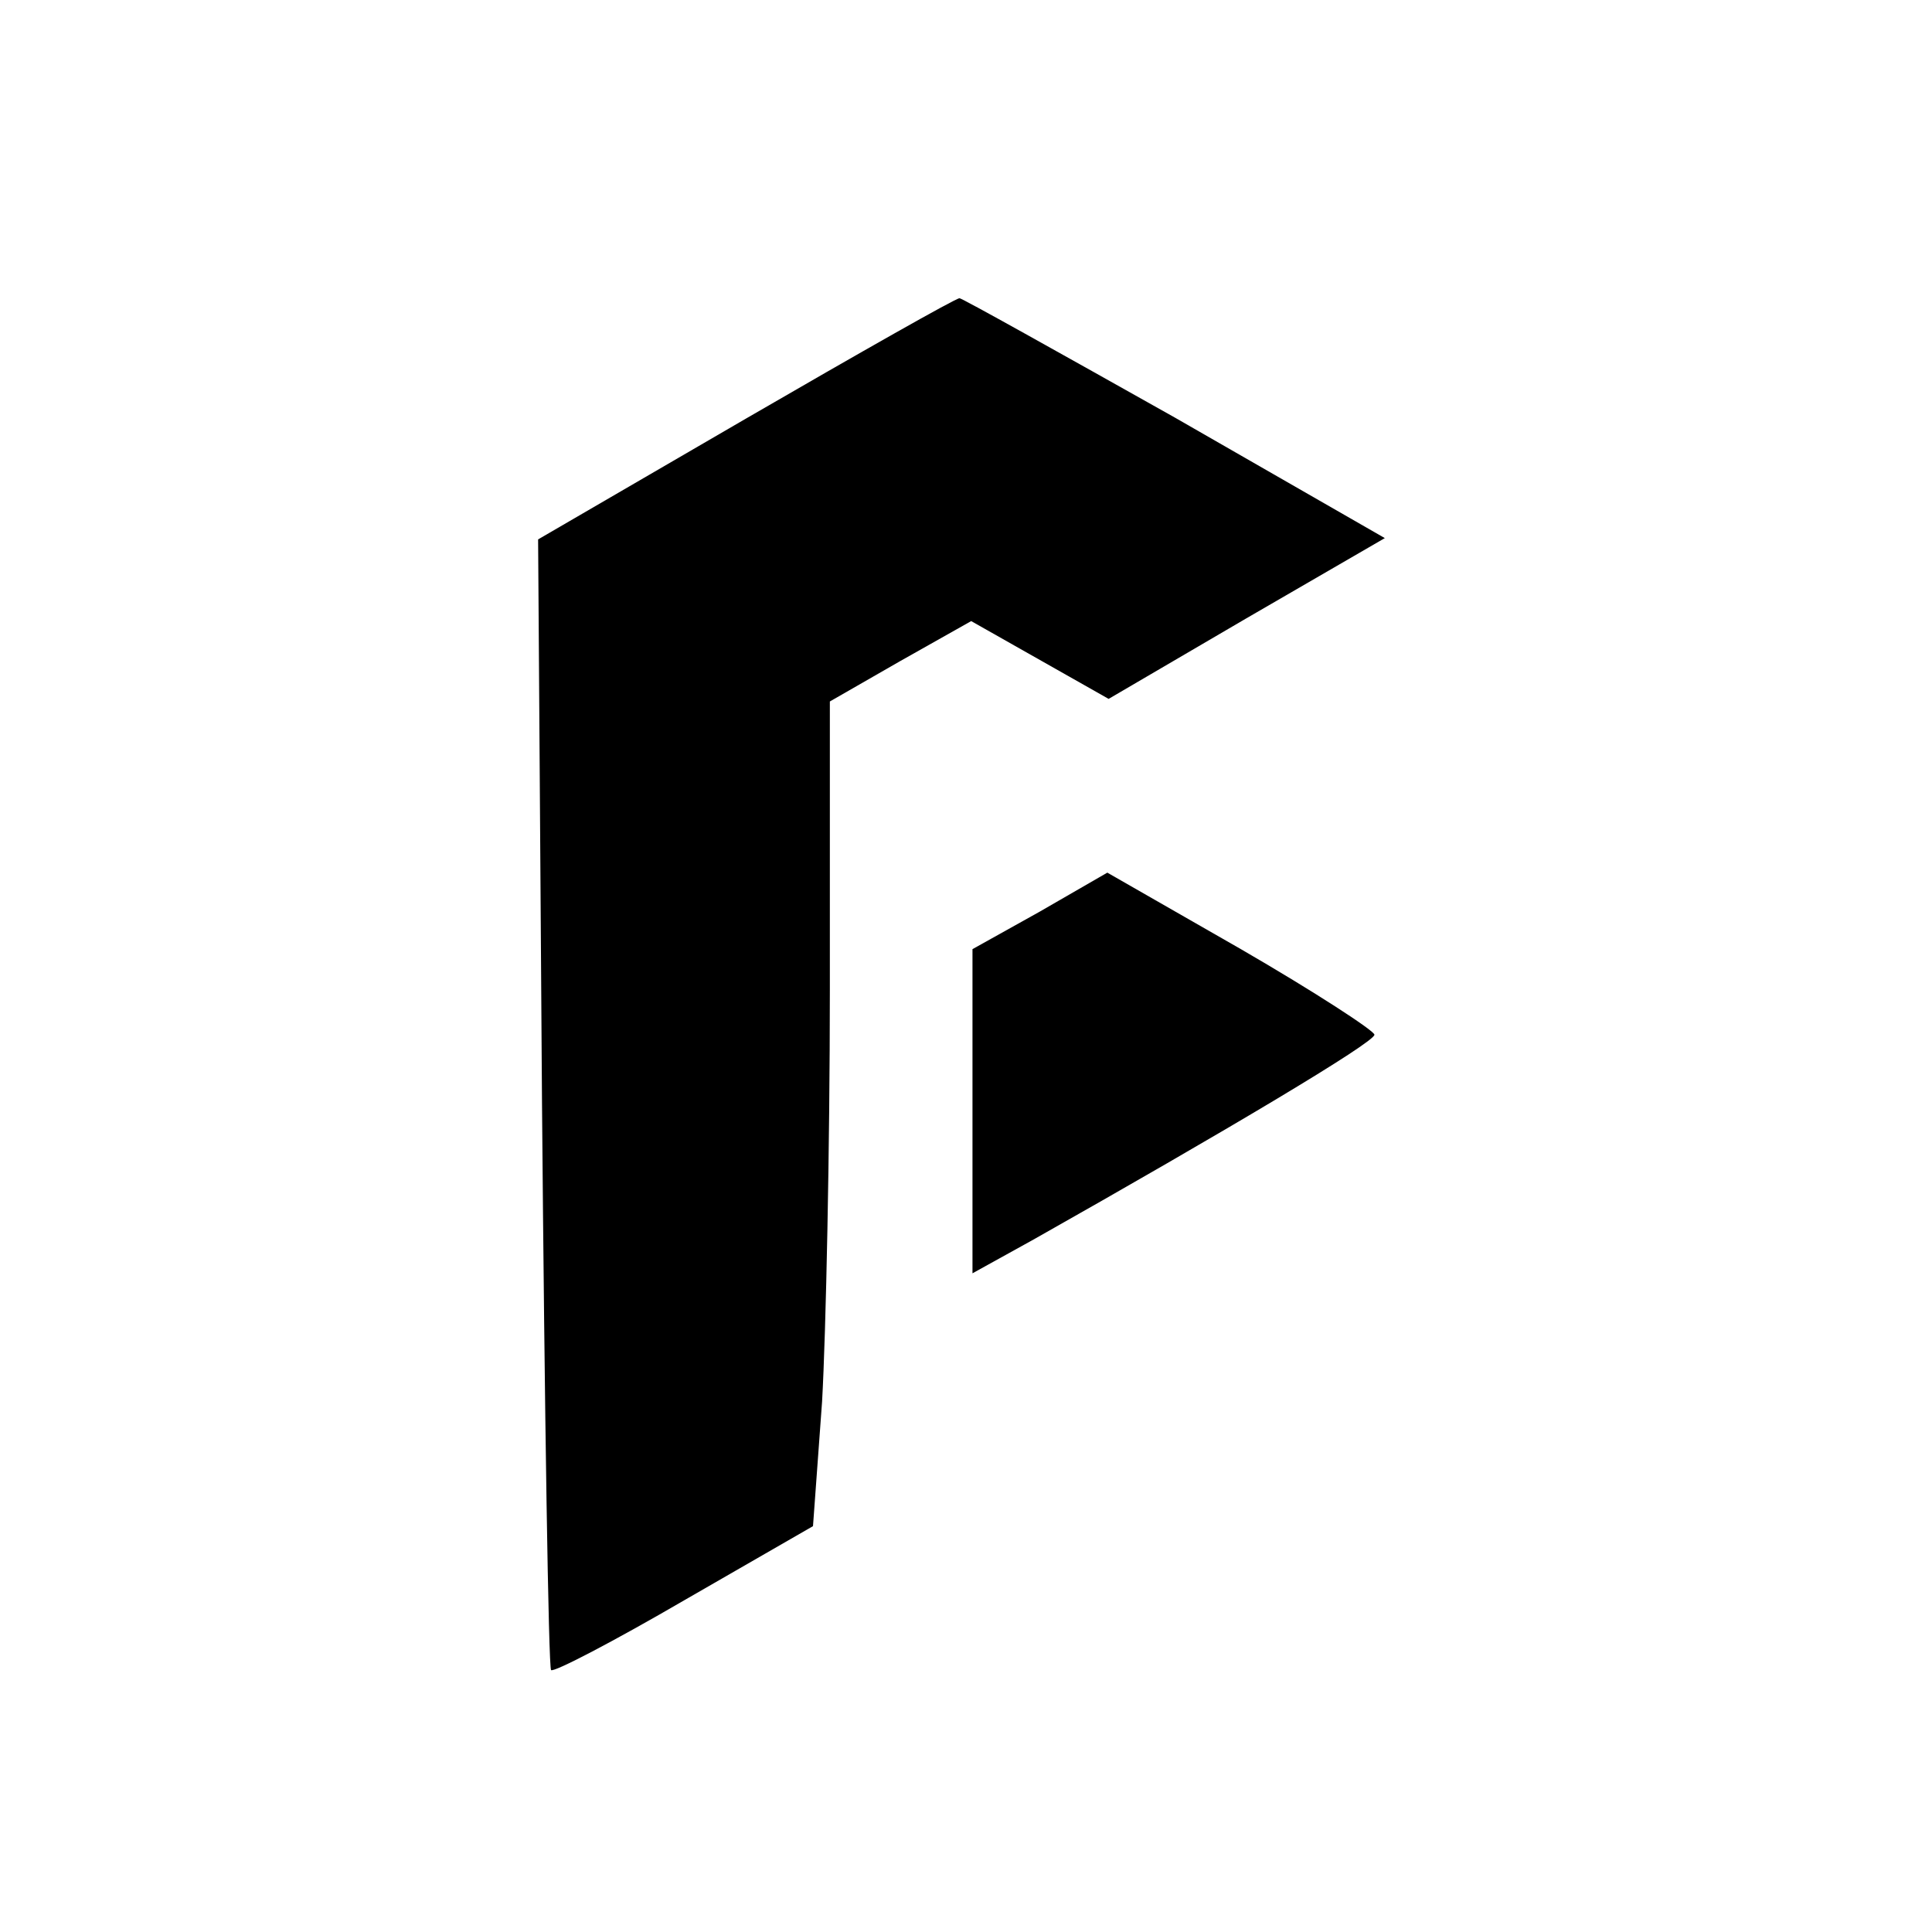
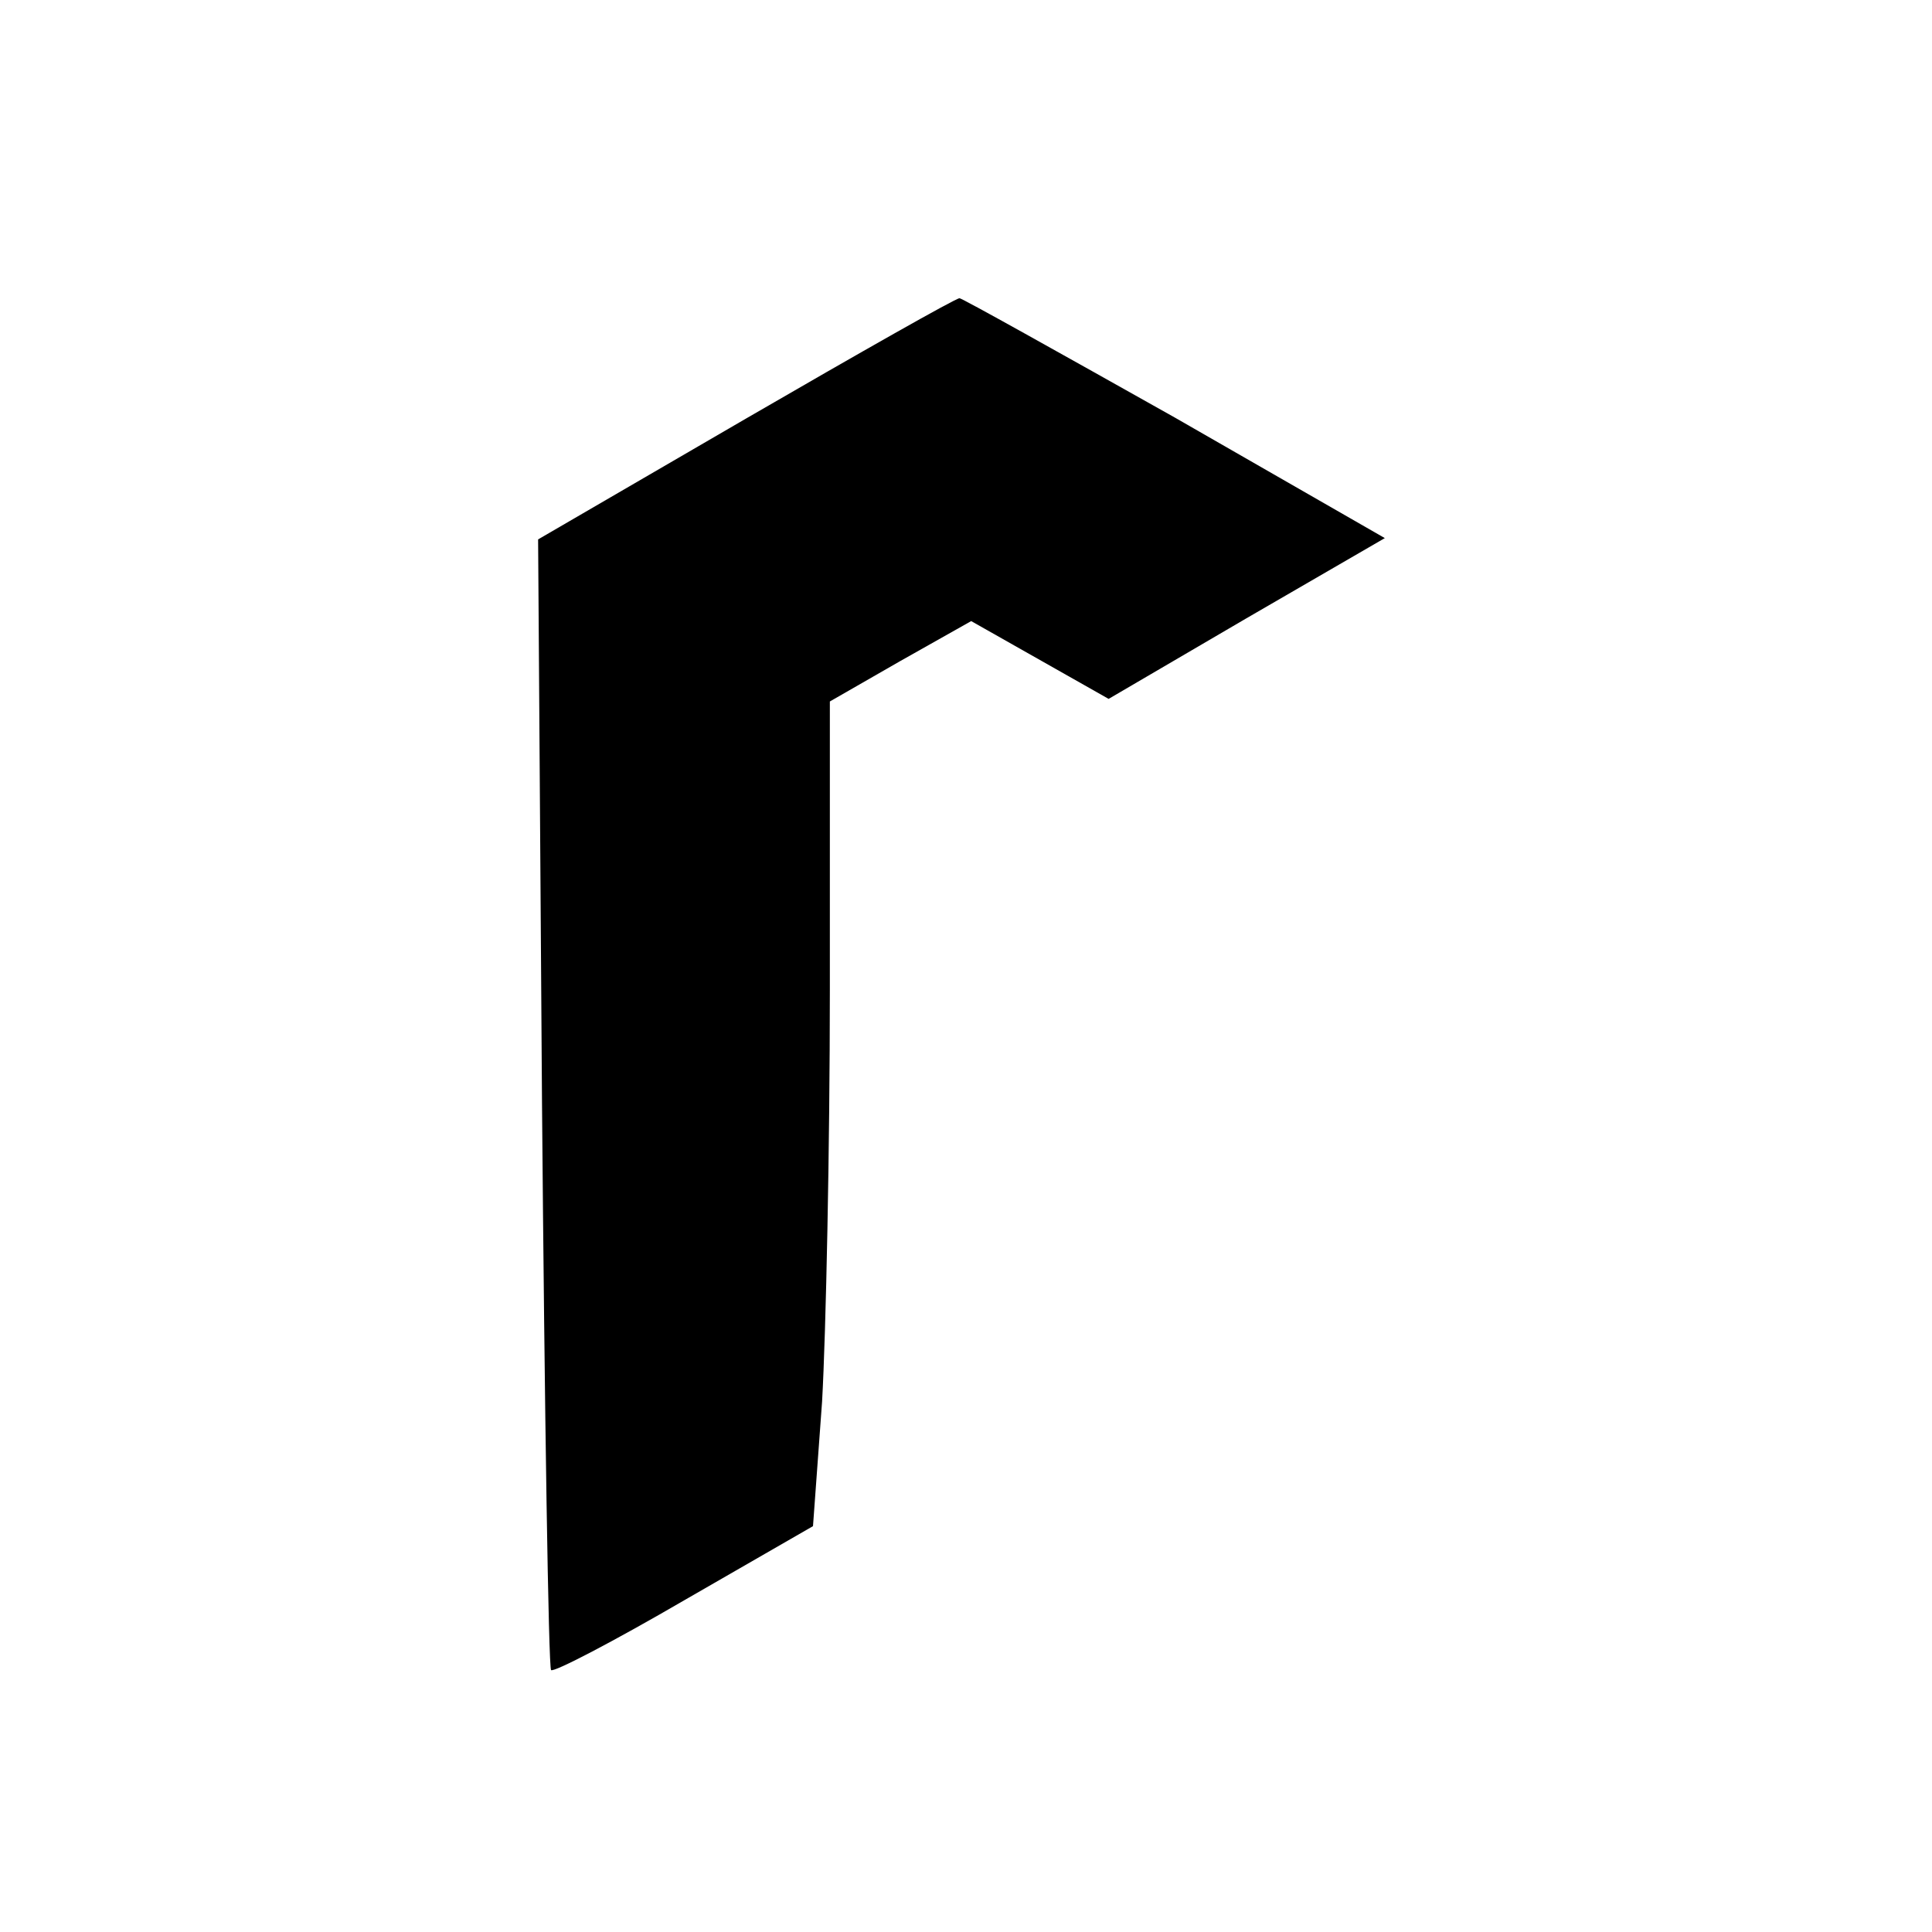
<svg xmlns="http://www.w3.org/2000/svg" version="1.0" width="149pt" height="149pt" viewBox="0 0 149 149" preserveAspectRatio="xMidYMid meet">
  <g transform="translate(0,149) scale(0.1,-0.1)" fill="#000000" stroke="none">
    <path d="M575 1167 l-160 -93 3 -434 c2 -239 5 -436 7 -438 2 -2 48 22 103 54 l99 57 7 96 c3 53 6 196 6 318 l0 222 54 31 55 31 53 -30 53 -30 106 62 107 62 -162 93 c-89 50 -164 92 -166 92 -3 0 -77 -42 -165 -93z" />
-     <path d="M802 787 l-52 -29 0 -125 0 -125 47 26 c147 83 263 152 263 158 0 3 -46 33 -103 66 l-103 59 -52 -30z" />
  </g>
</svg>